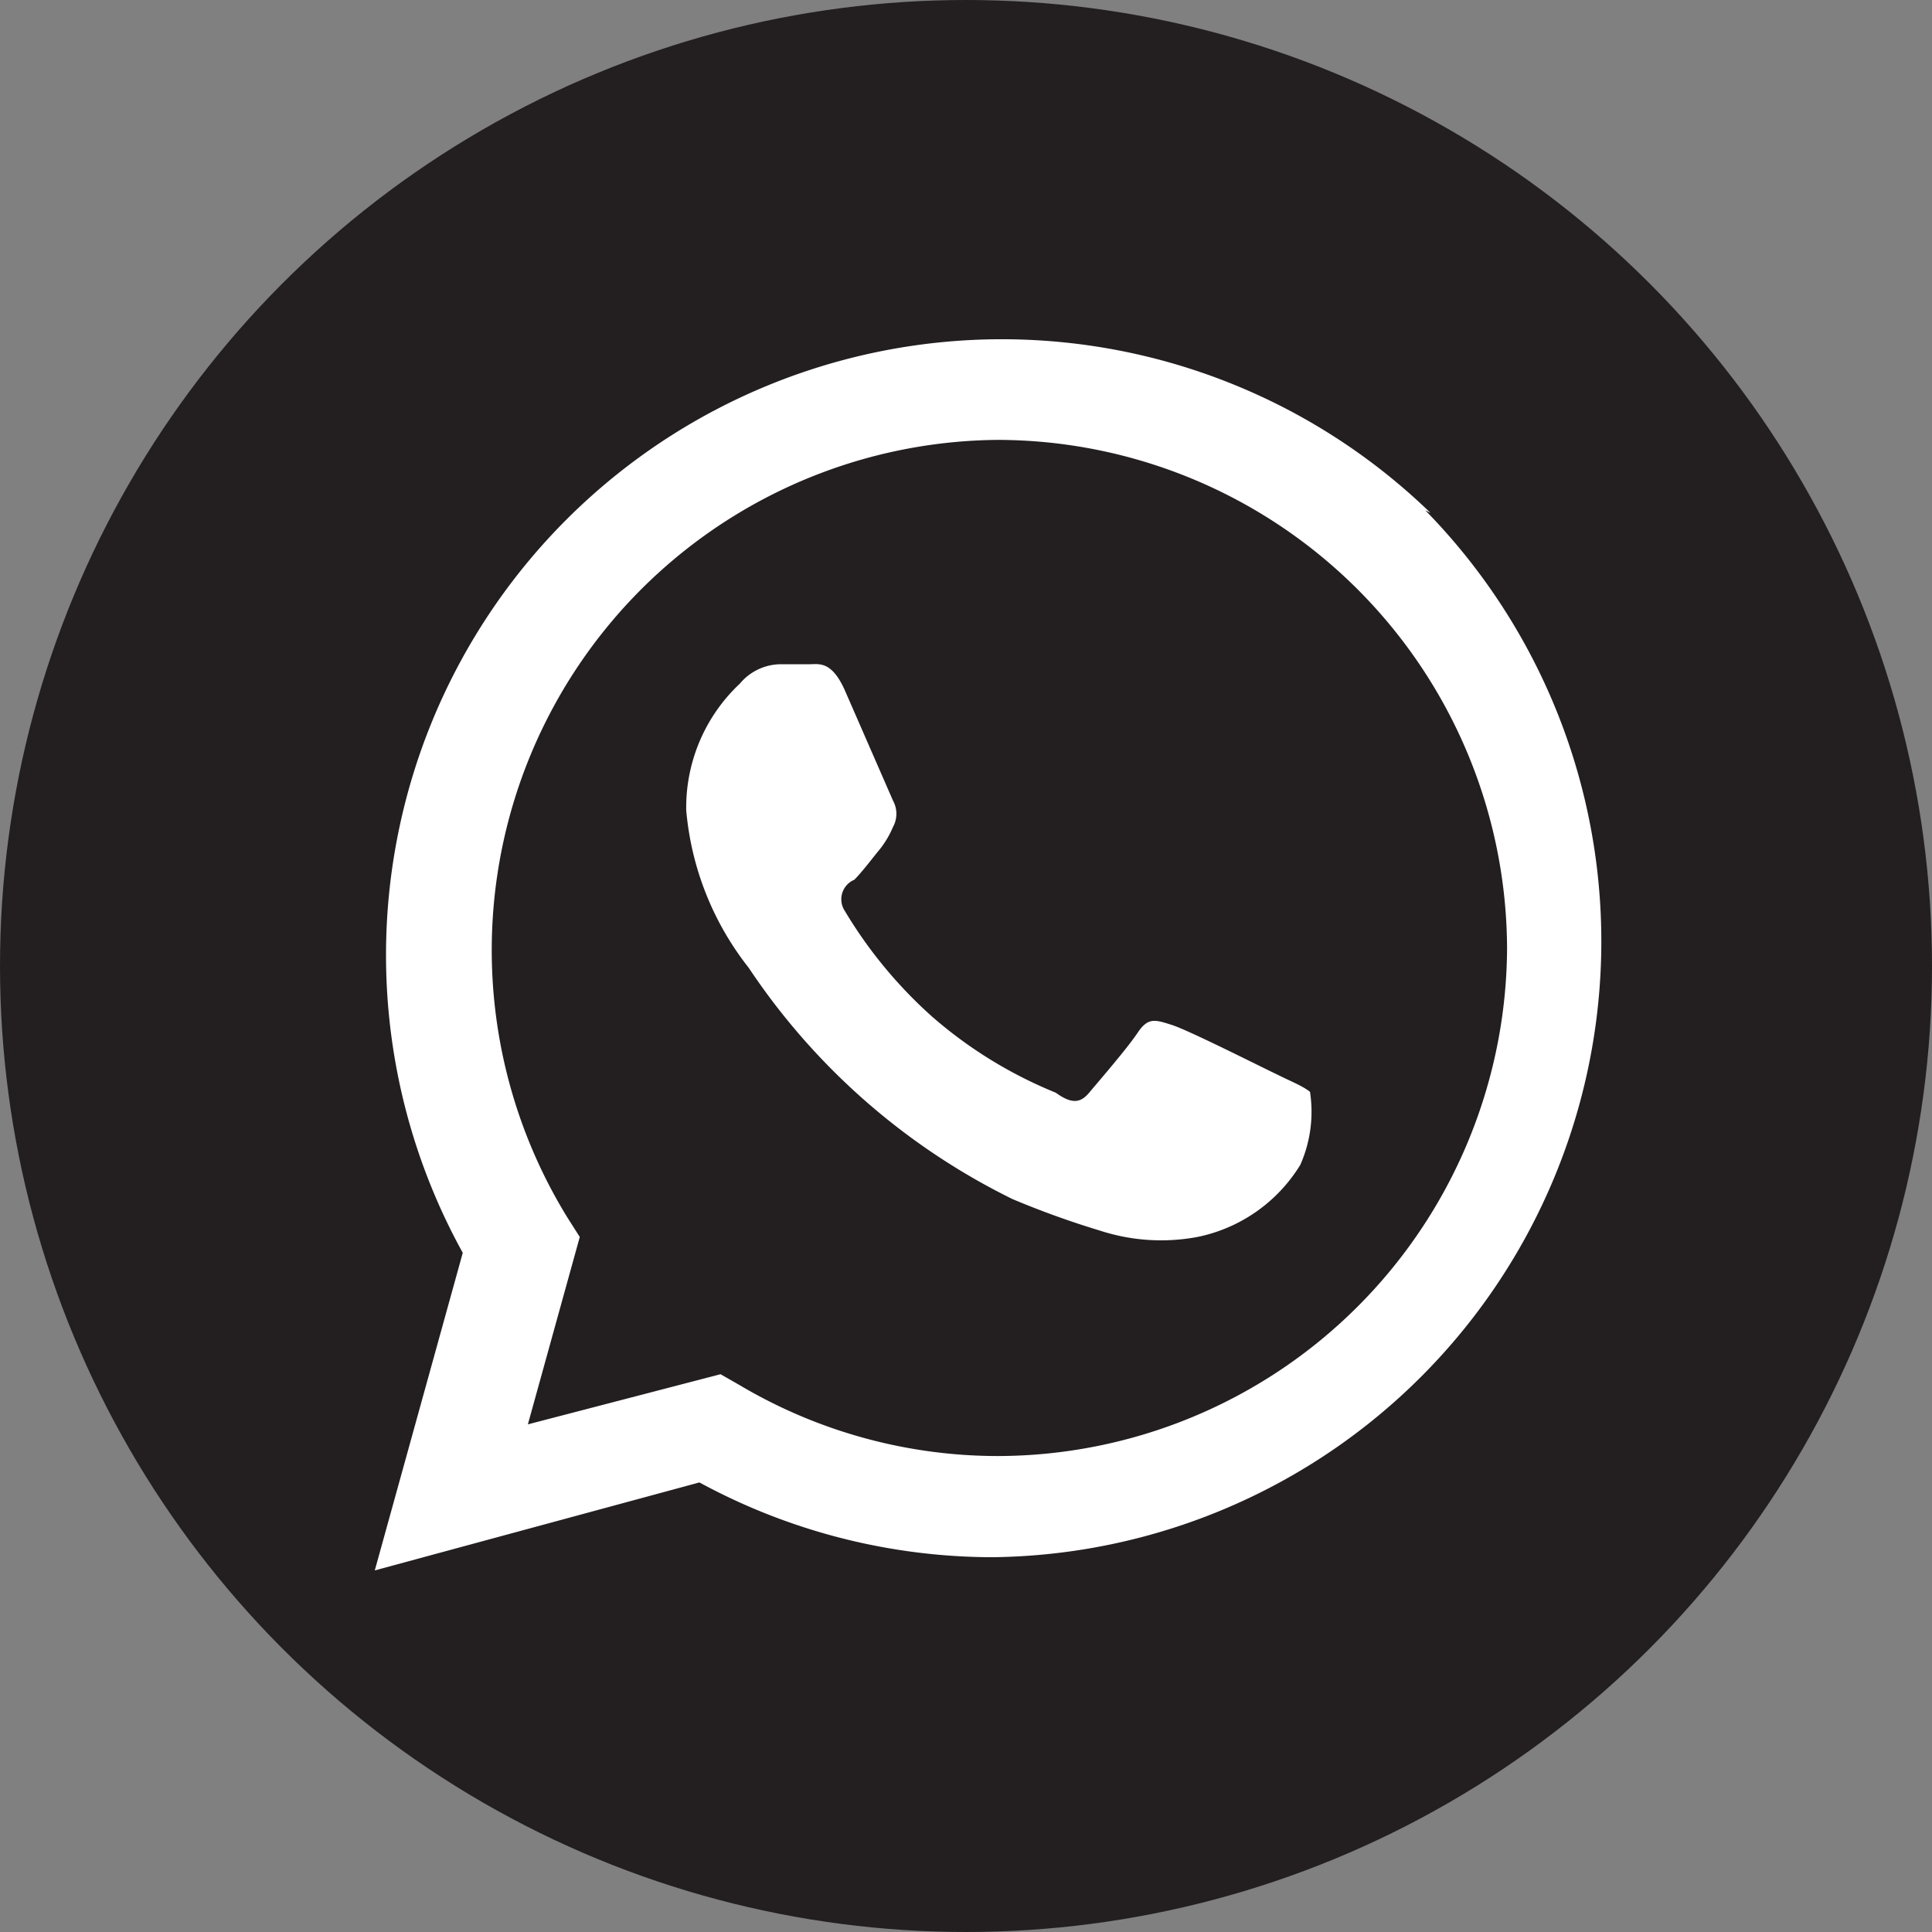
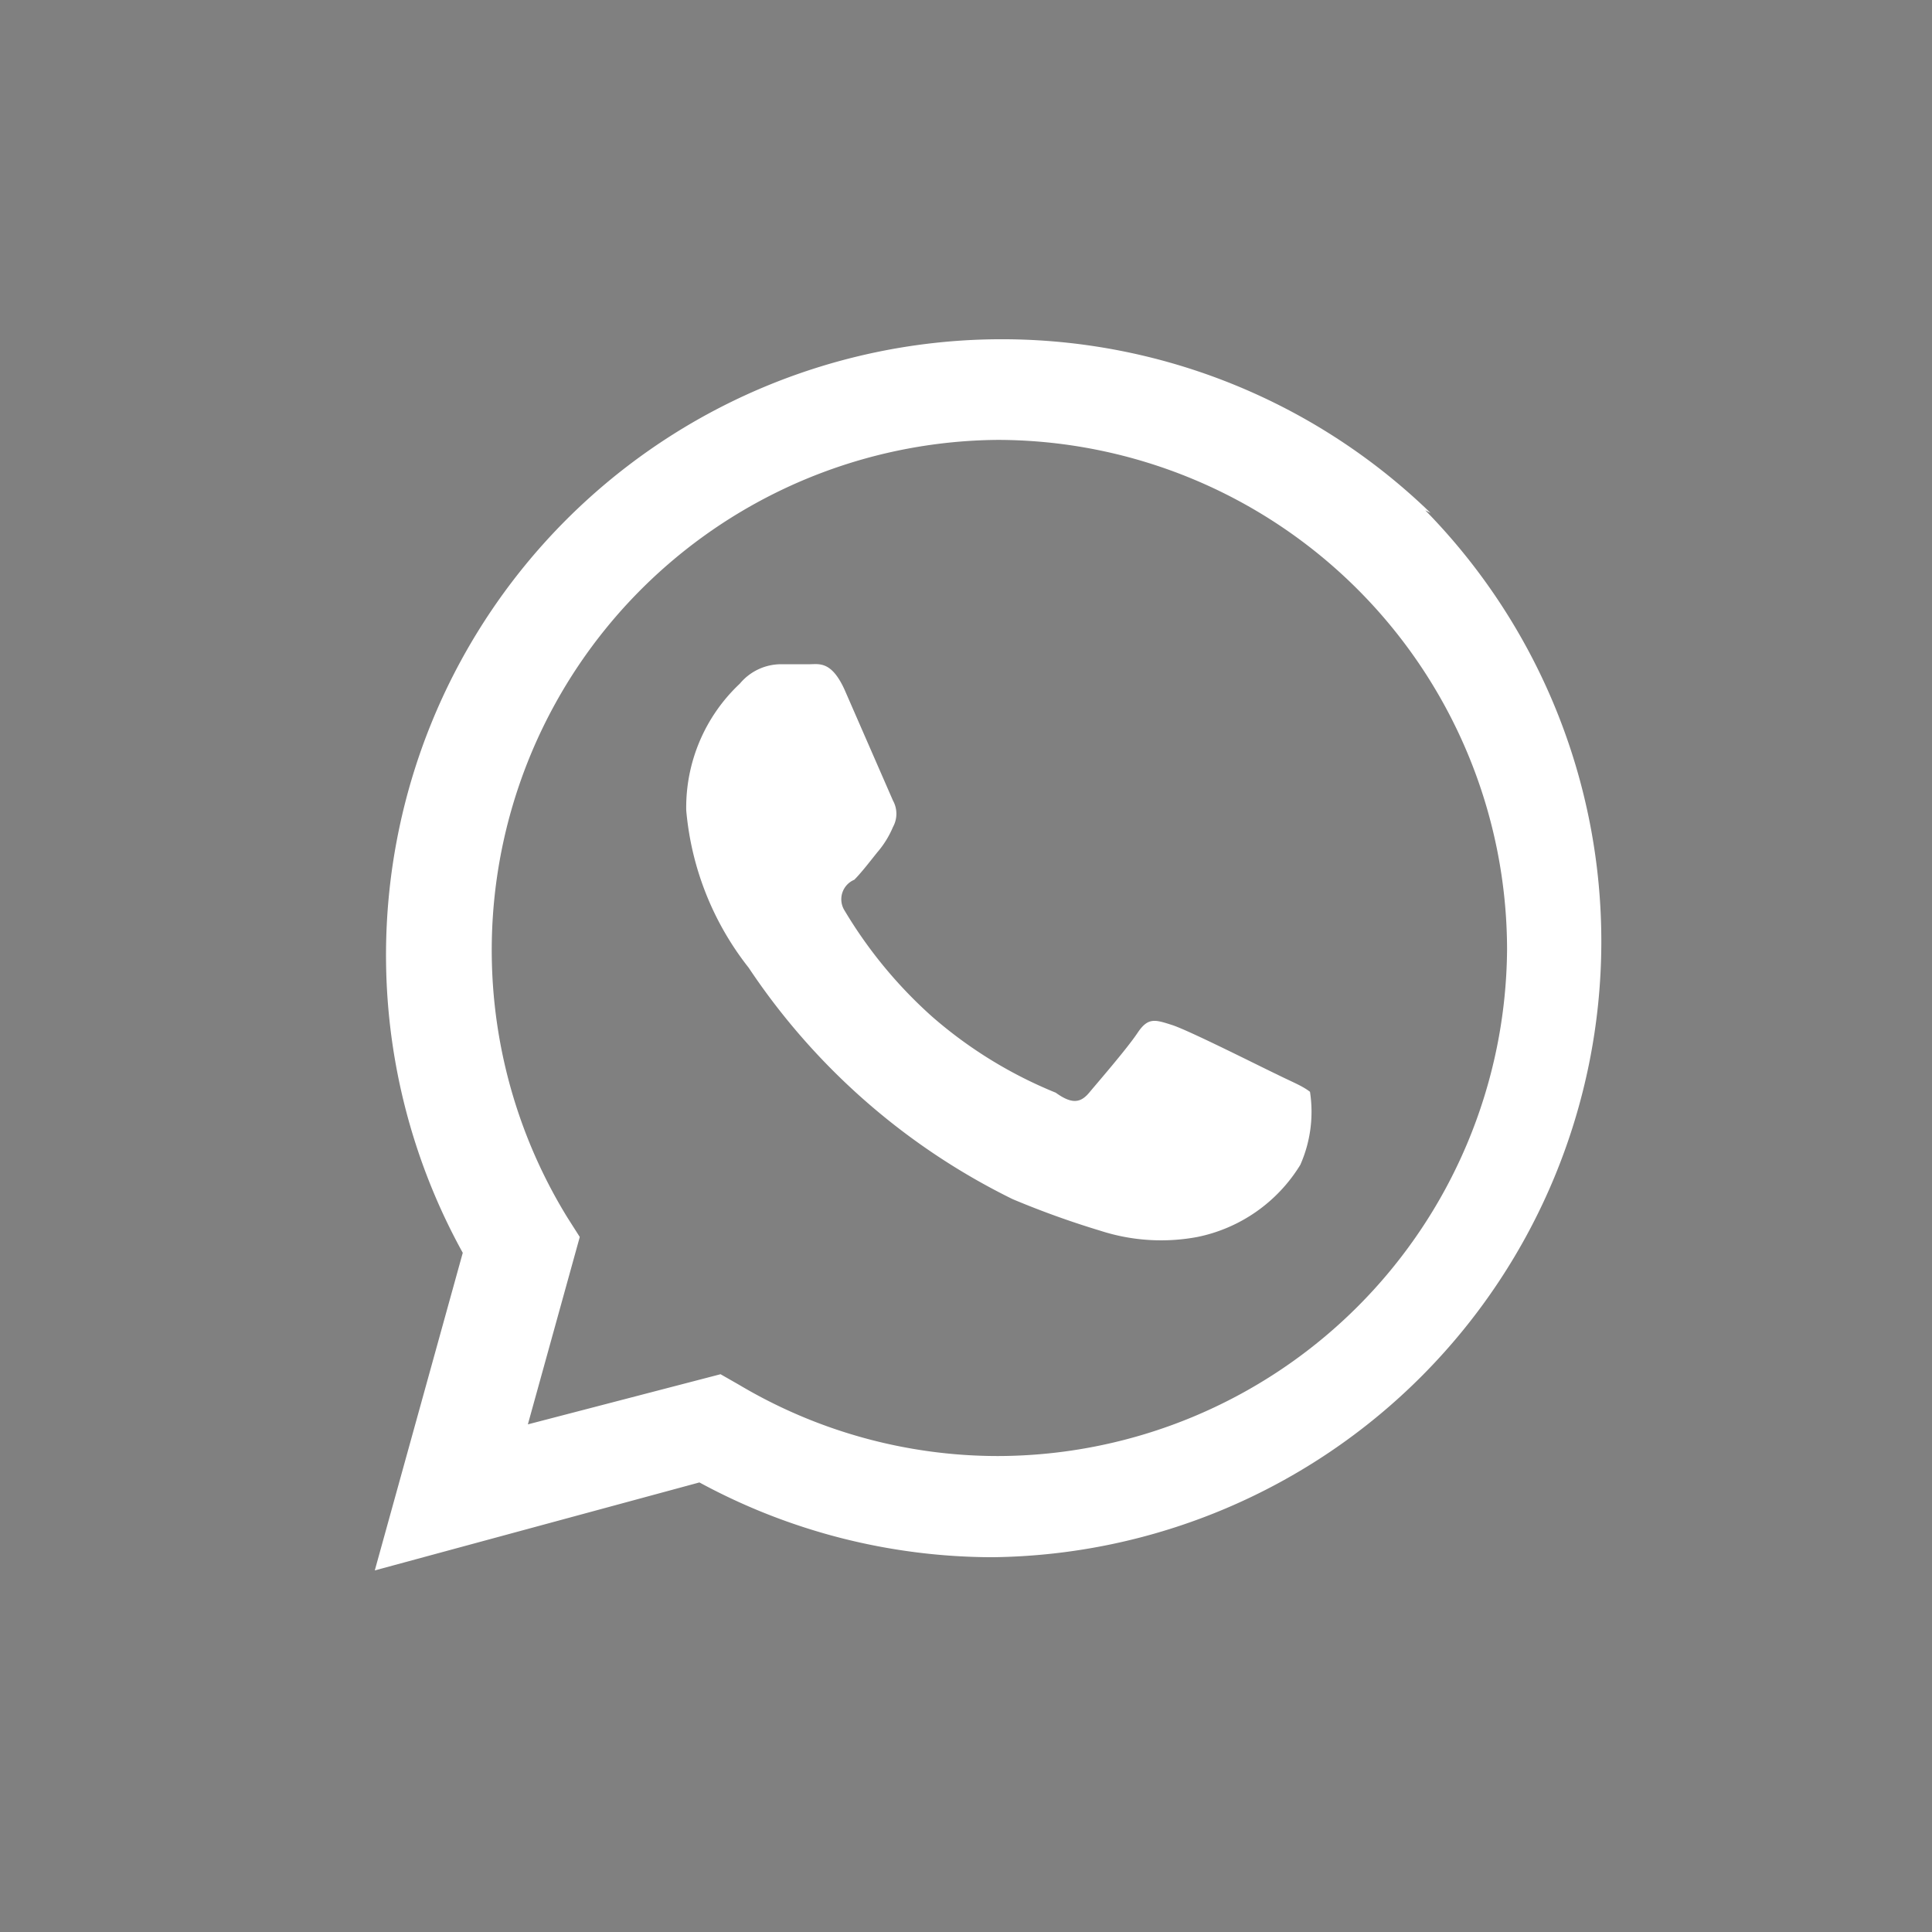
<svg xmlns="http://www.w3.org/2000/svg" id="Layer_1" data-name="Layer 1" viewBox="0 0 21.96 21.96">
  <rect x="0" y="0" width="21.96" height="21.96" fill="#808080" stroke="none" />
  <defs>
    <style>.cls-1{fill:#231f20;}.cls-2{fill:#fff;fill-rule:evenodd;}</style>
  </defs>
-   <circle class="cls-1" cx="10.98" cy="10.98" r="10.98" />
  <g id="WA_Logo" data-name="WA Logo">
    <path class="cls-2" d="M16.26,5.83a7,7,0,0,0-11,8.41l-1,3.61,3.69-1a7,7,0,0,0,3.33.85h0a7,7,0,0,0,4.92-11.9ZM11.34,16.55h0a5.76,5.76,0,0,1-2.94-.81l-.21-.12L6,16.19l.59-2.13-.14-.22A5.8,5.8,0,0,1,11.34,5a5.8,5.8,0,0,1,5.79,5.79A5.8,5.8,0,0,1,11.34,16.55Zm3.17-4.34c-.17-.08-1-.5-1.19-.56s-.27-.09-.39.09-.45.56-.55.68-.2.13-.38,0a5,5,0,0,1-1.4-.86,5.15,5.15,0,0,1-1-1.21A.24.24,0,0,1,9.71,10c.08-.08.18-.21.26-.31a1.08,1.08,0,0,0,.18-.29.31.31,0,0,0,0-.3L9.6,7.84c-.15-.33-.29-.29-.4-.29H8.87a.61.61,0,0,0-.46.22A1.93,1.93,0,0,0,7.8,9.21,3.36,3.36,0,0,0,8.51,11a7.66,7.66,0,0,0,3,2.63,10.12,10.12,0,0,0,1,.36,2.24,2.24,0,0,0,1.1.07,1.79,1.79,0,0,0,1.17-.82,1.49,1.49,0,0,0,.11-.83C14.8,12.34,14.69,12.3,14.51,12.21Z" />
  </g>
</svg>